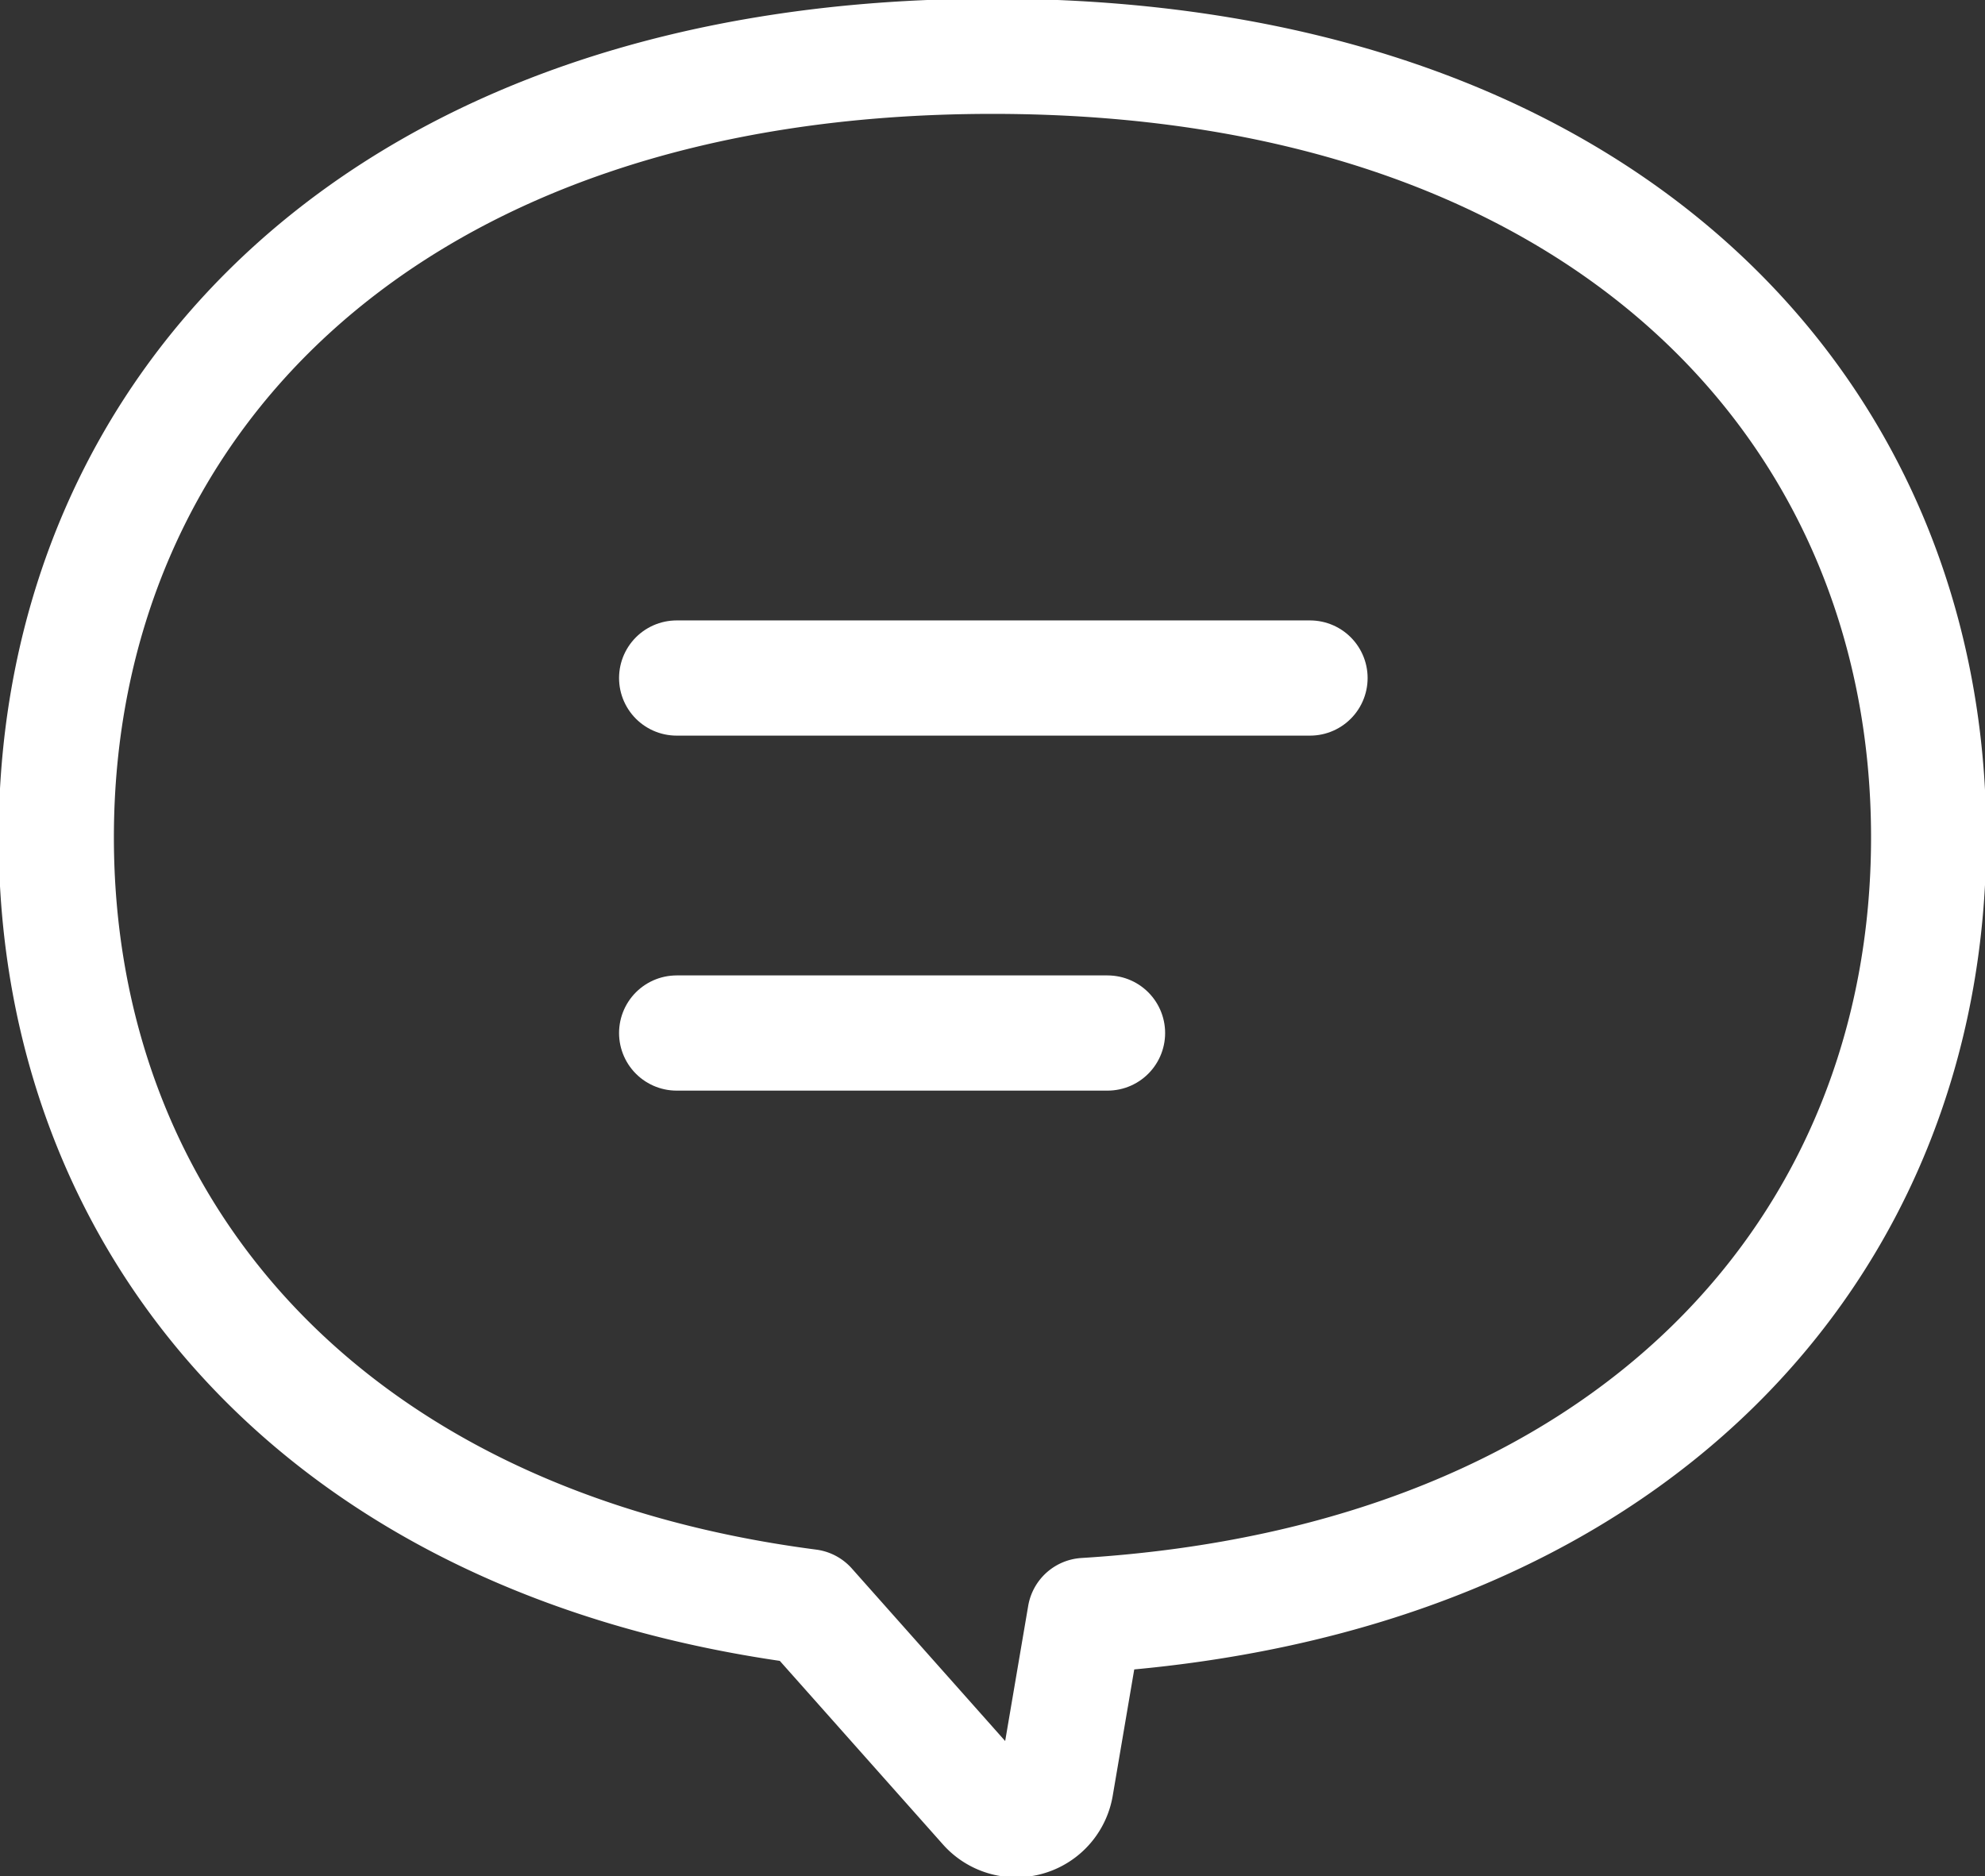
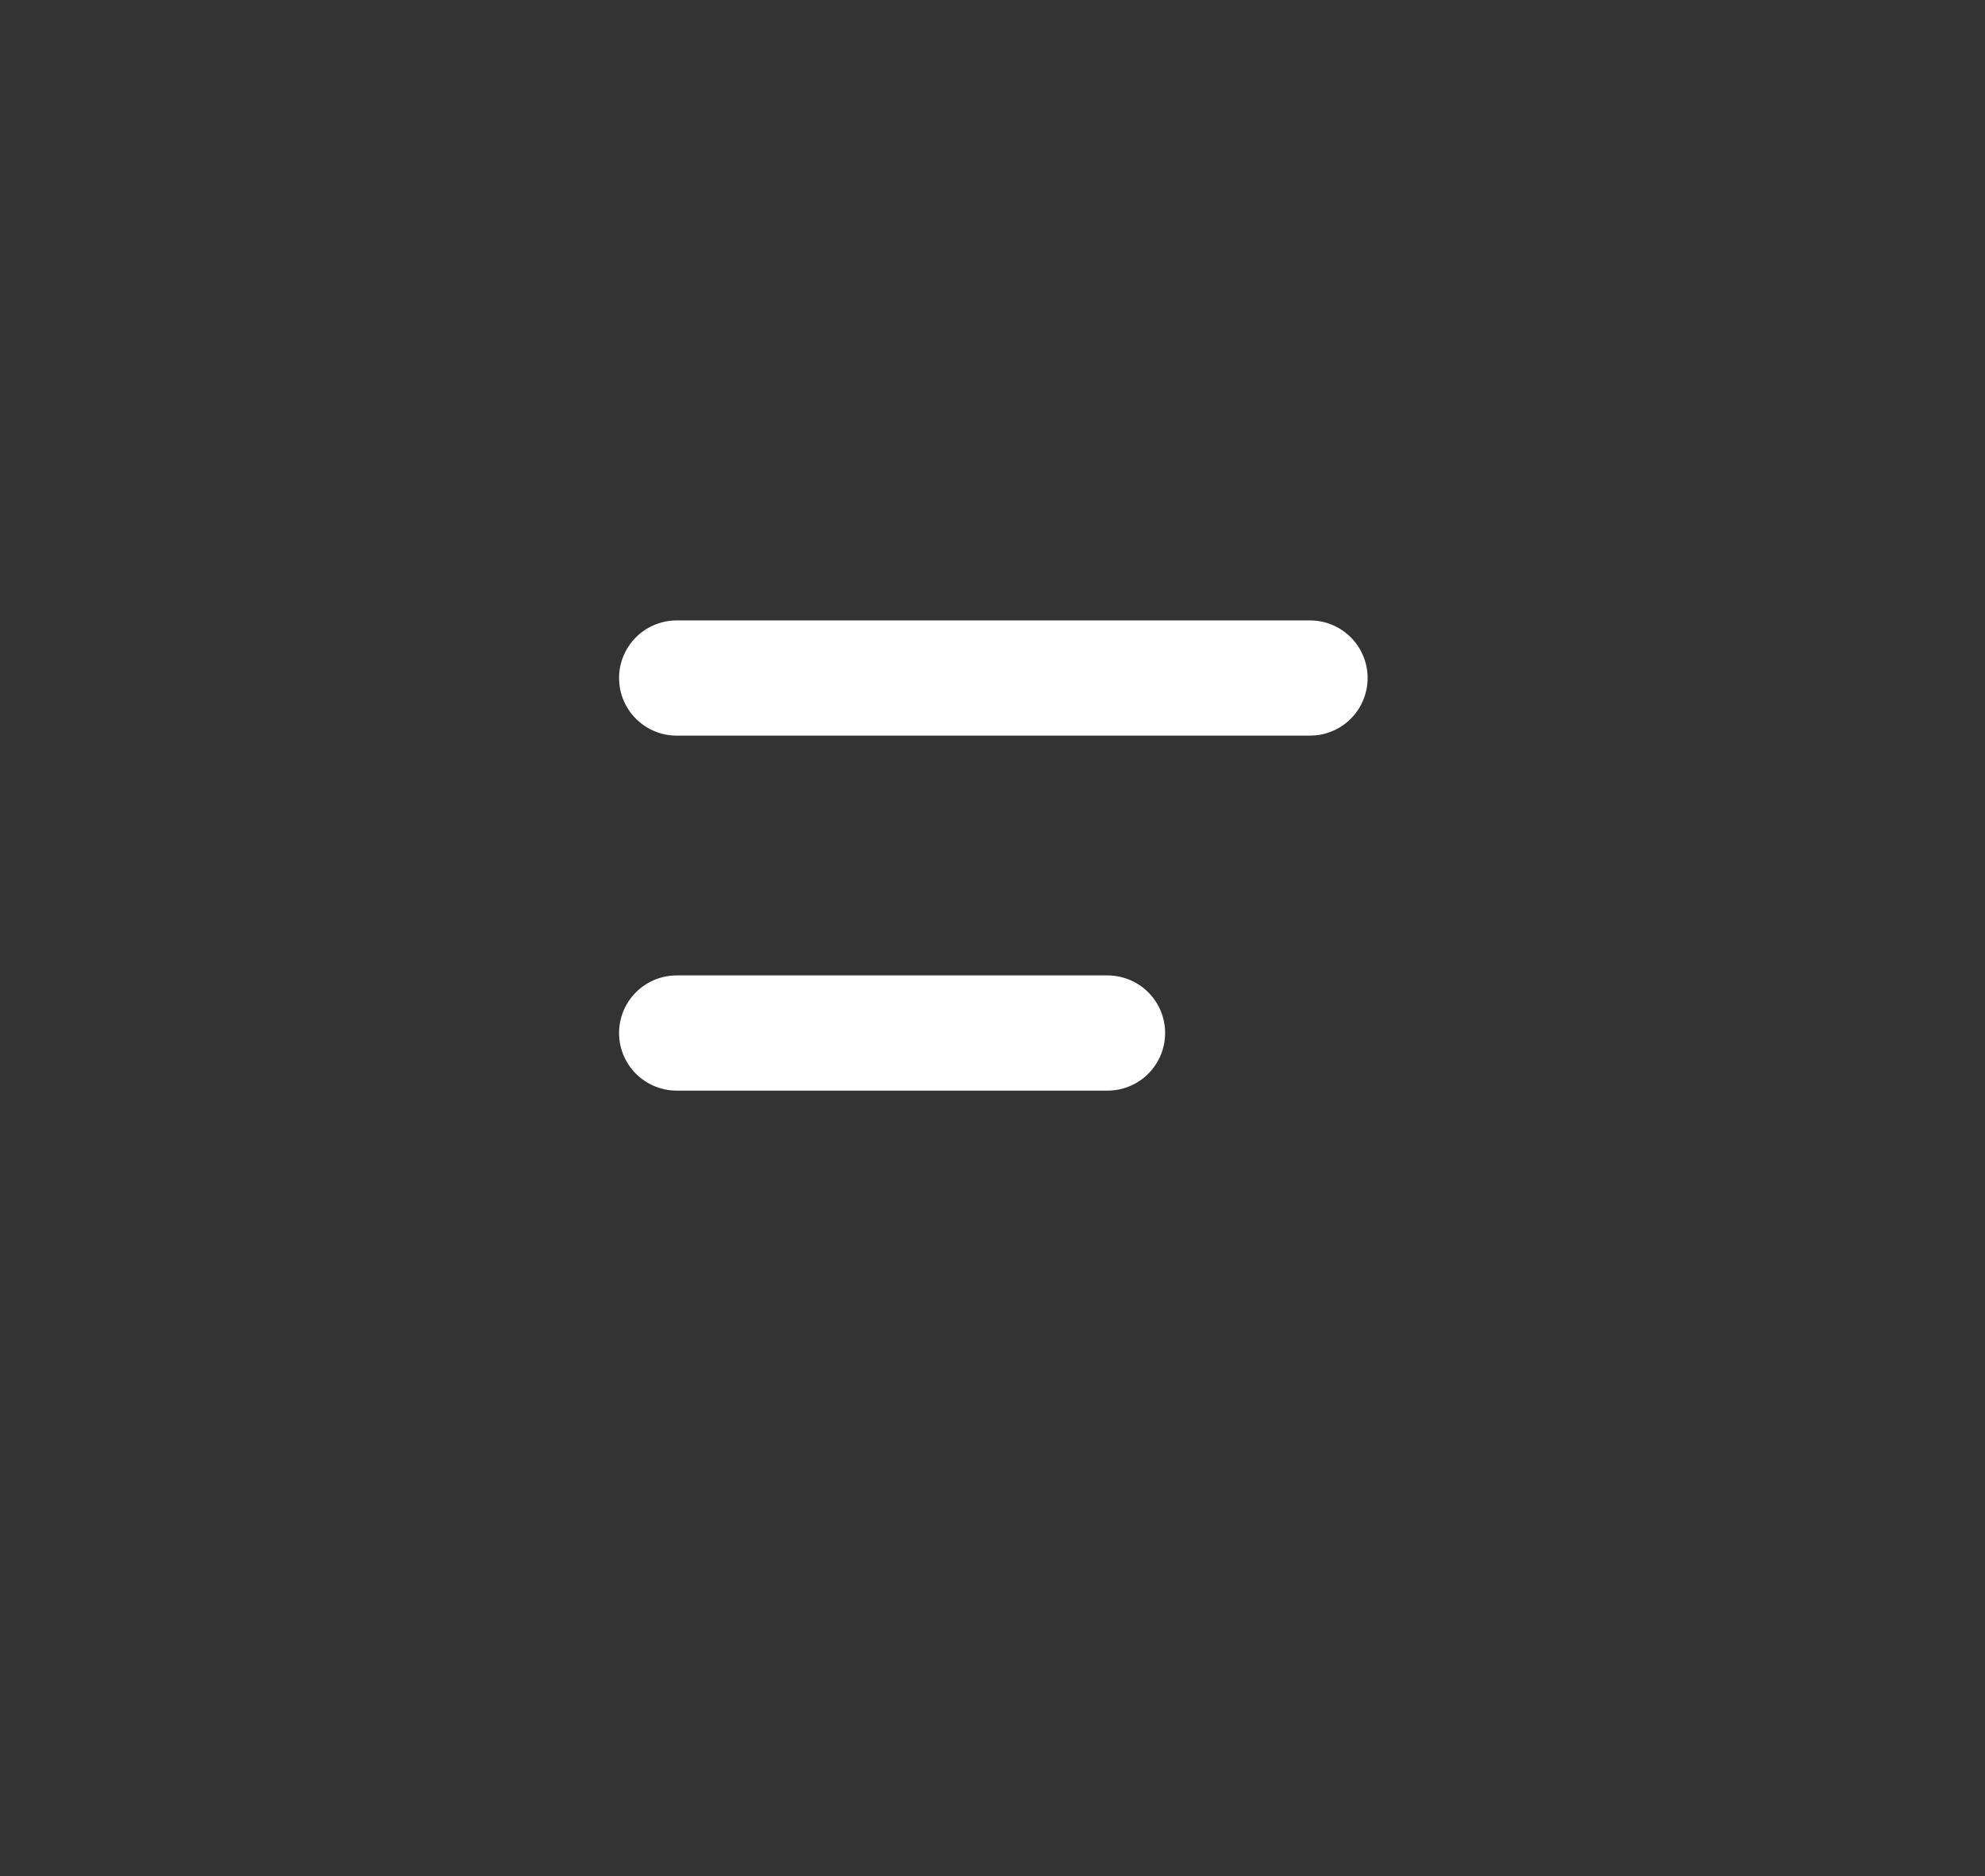
<svg xmlns="http://www.w3.org/2000/svg" id="message" width="34.457" height="32.571" viewBox="0 0 34.457 32.571">
  <rect x="0" y="0" width="34.457" height="32.571" fill="#333333" stroke="none" />
  <defs>
    <clipPath id="clip-path">
      <rect id="長方形_883" data-name="長方形 883" width="34.457" height="32.571" fill="none" stroke="#fff" stroke-width="2" />
    </clipPath>
  </defs>
  <g id="グループ_1193" data-name="グループ 1193" clip-path="url(#clip-path)">
-     <path id="パス_2296" data-name="パス 2296" d="M7.076,20.637c0-7.489,5.715-13.561,16.251-13.561s16.251,6.071,16.251,13.561c0,7.1-5.137,12.92-14.645,13.508l-.505,2.965a.7.7,0,0,1-1.212.347l-3.078-3.464C11.645,32.888,7.076,27.331,7.076,20.637Z" transform="translate(-6.099 -6.099)" fill="none" stroke="#fff" stroke-linecap="round" stroke-linejoin="round" stroke-width="2" />
    <line id="線_91" data-name="線 91" x1="10.994" transform="translate(11.746 11.771)" fill="none" stroke="#fff" stroke-linecap="round" stroke-linejoin="round" stroke-width="2" />
    <line id="線_92" data-name="線 92" x1="7.479" transform="translate(11.746 17.934)" fill="none" stroke="#fff" stroke-linecap="round" stroke-linejoin="round" stroke-width="2" />
  </g>
</svg>